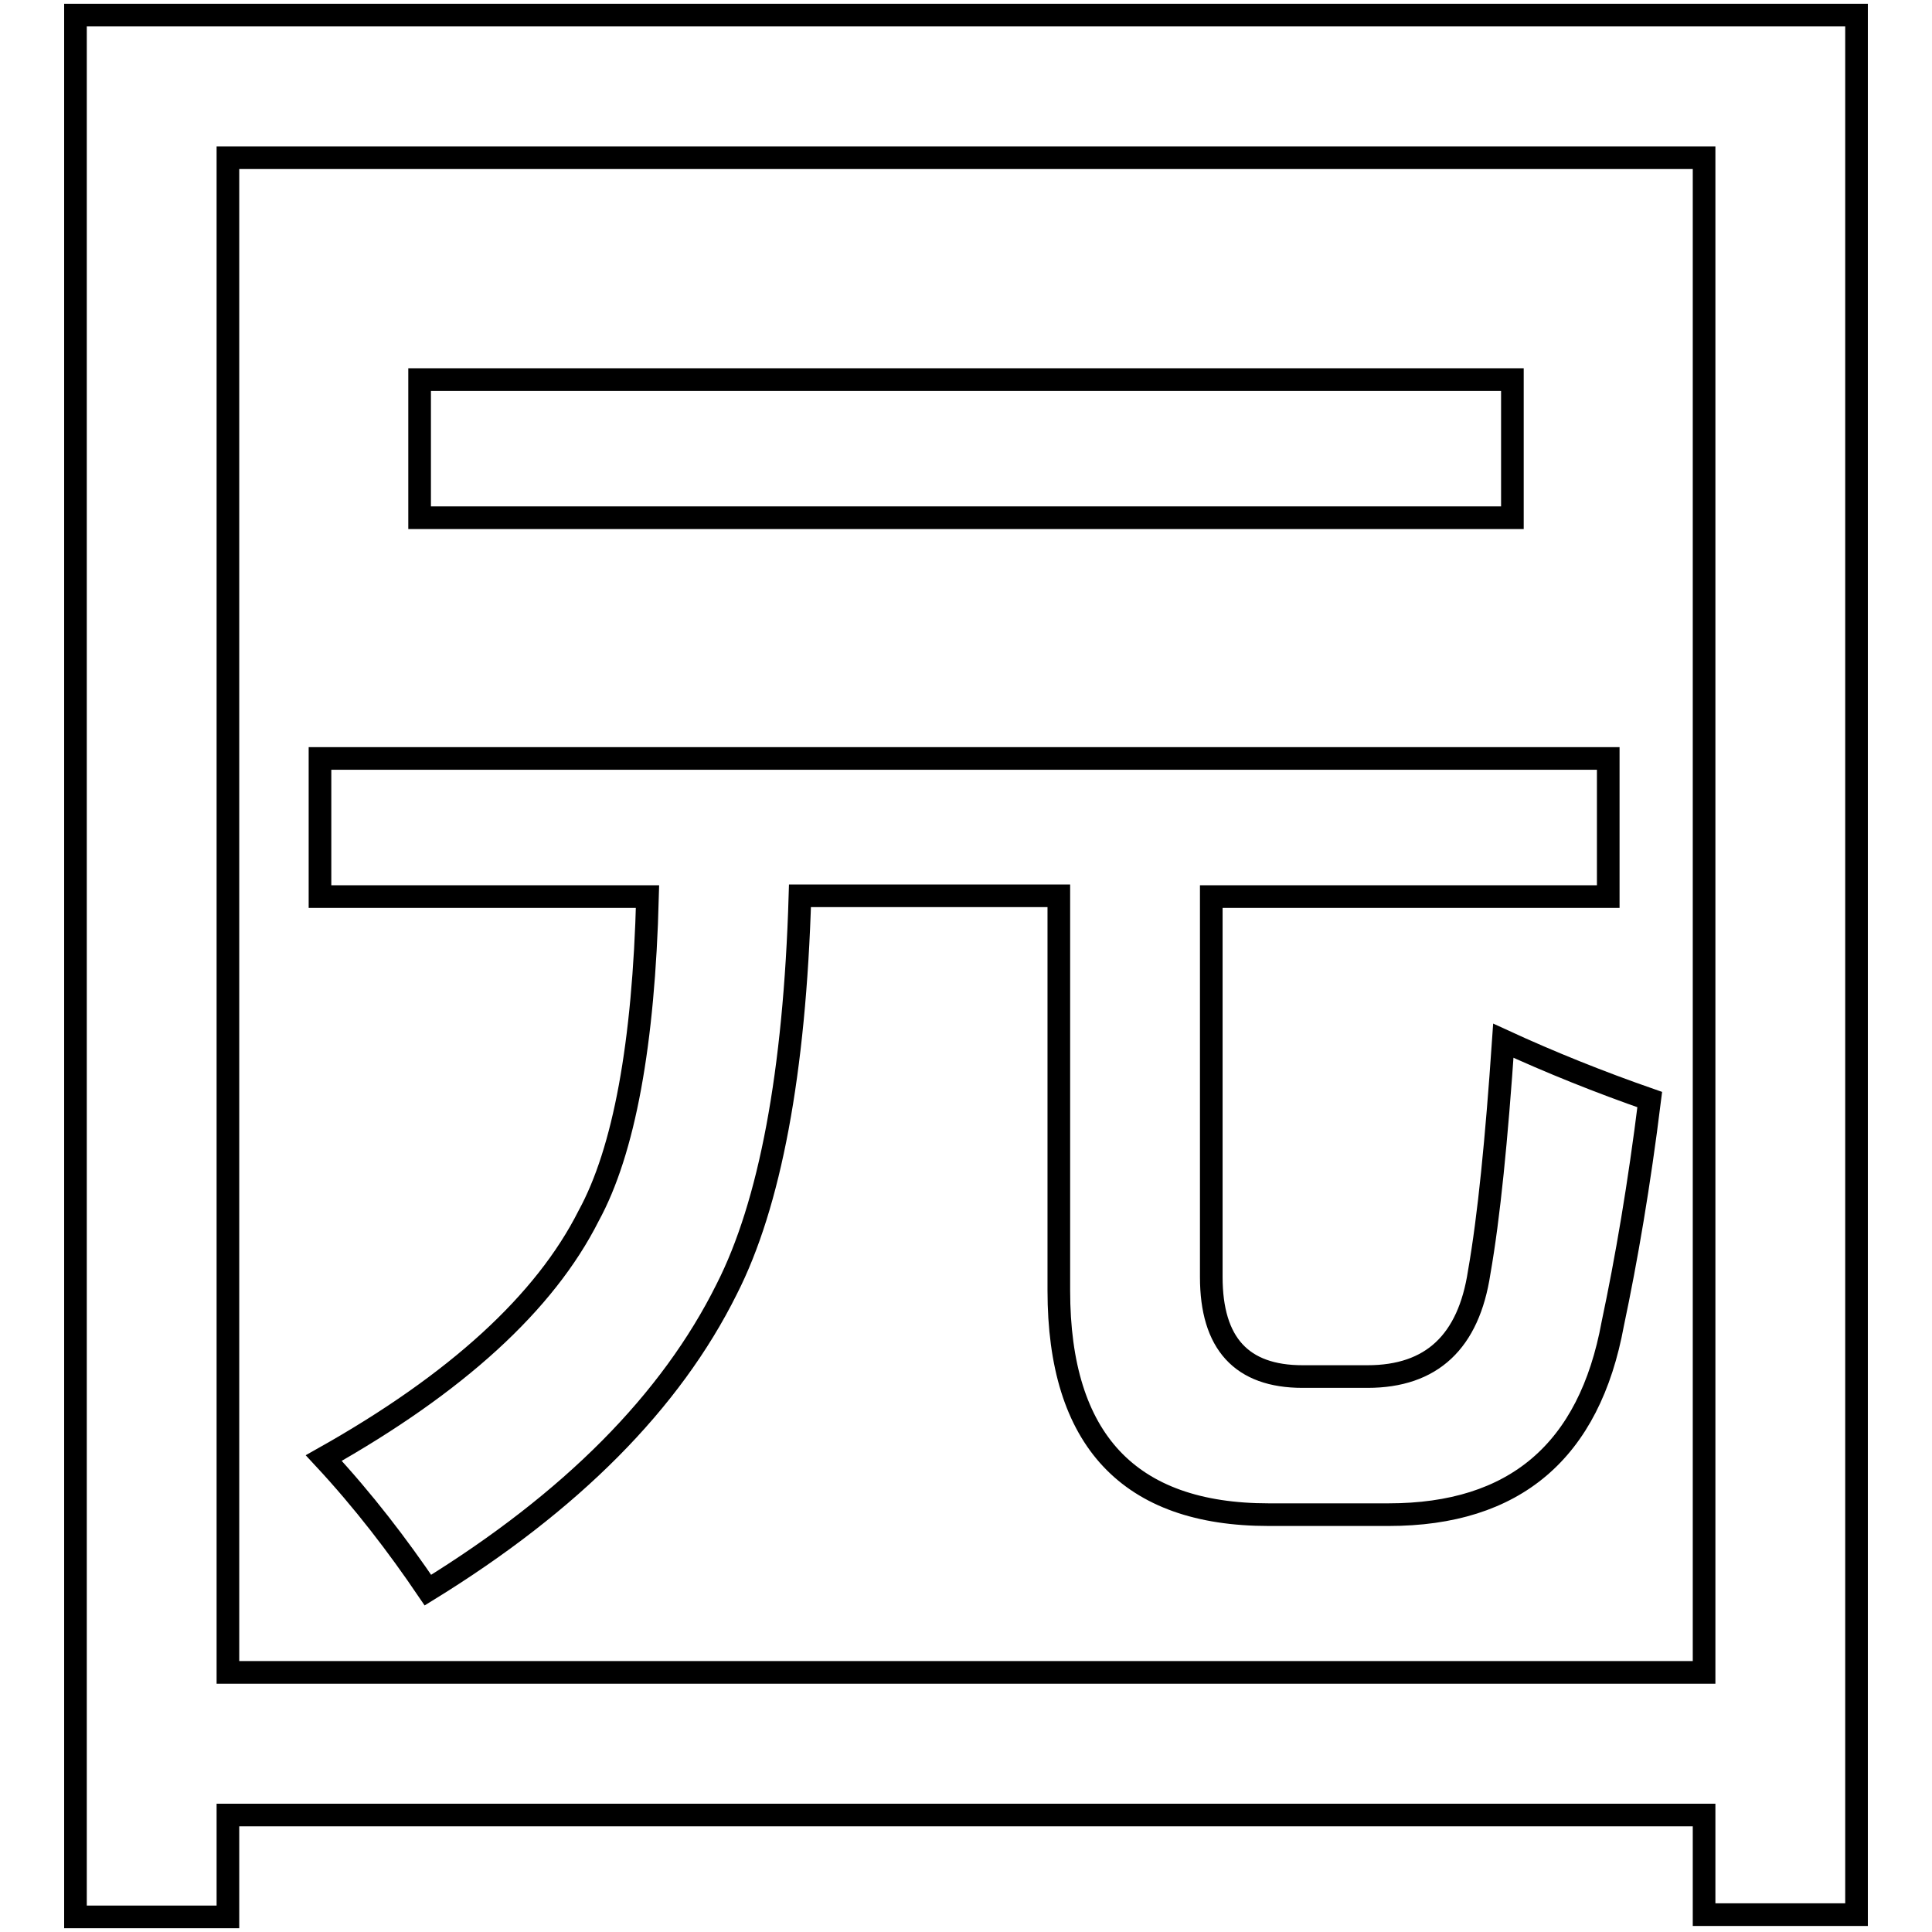
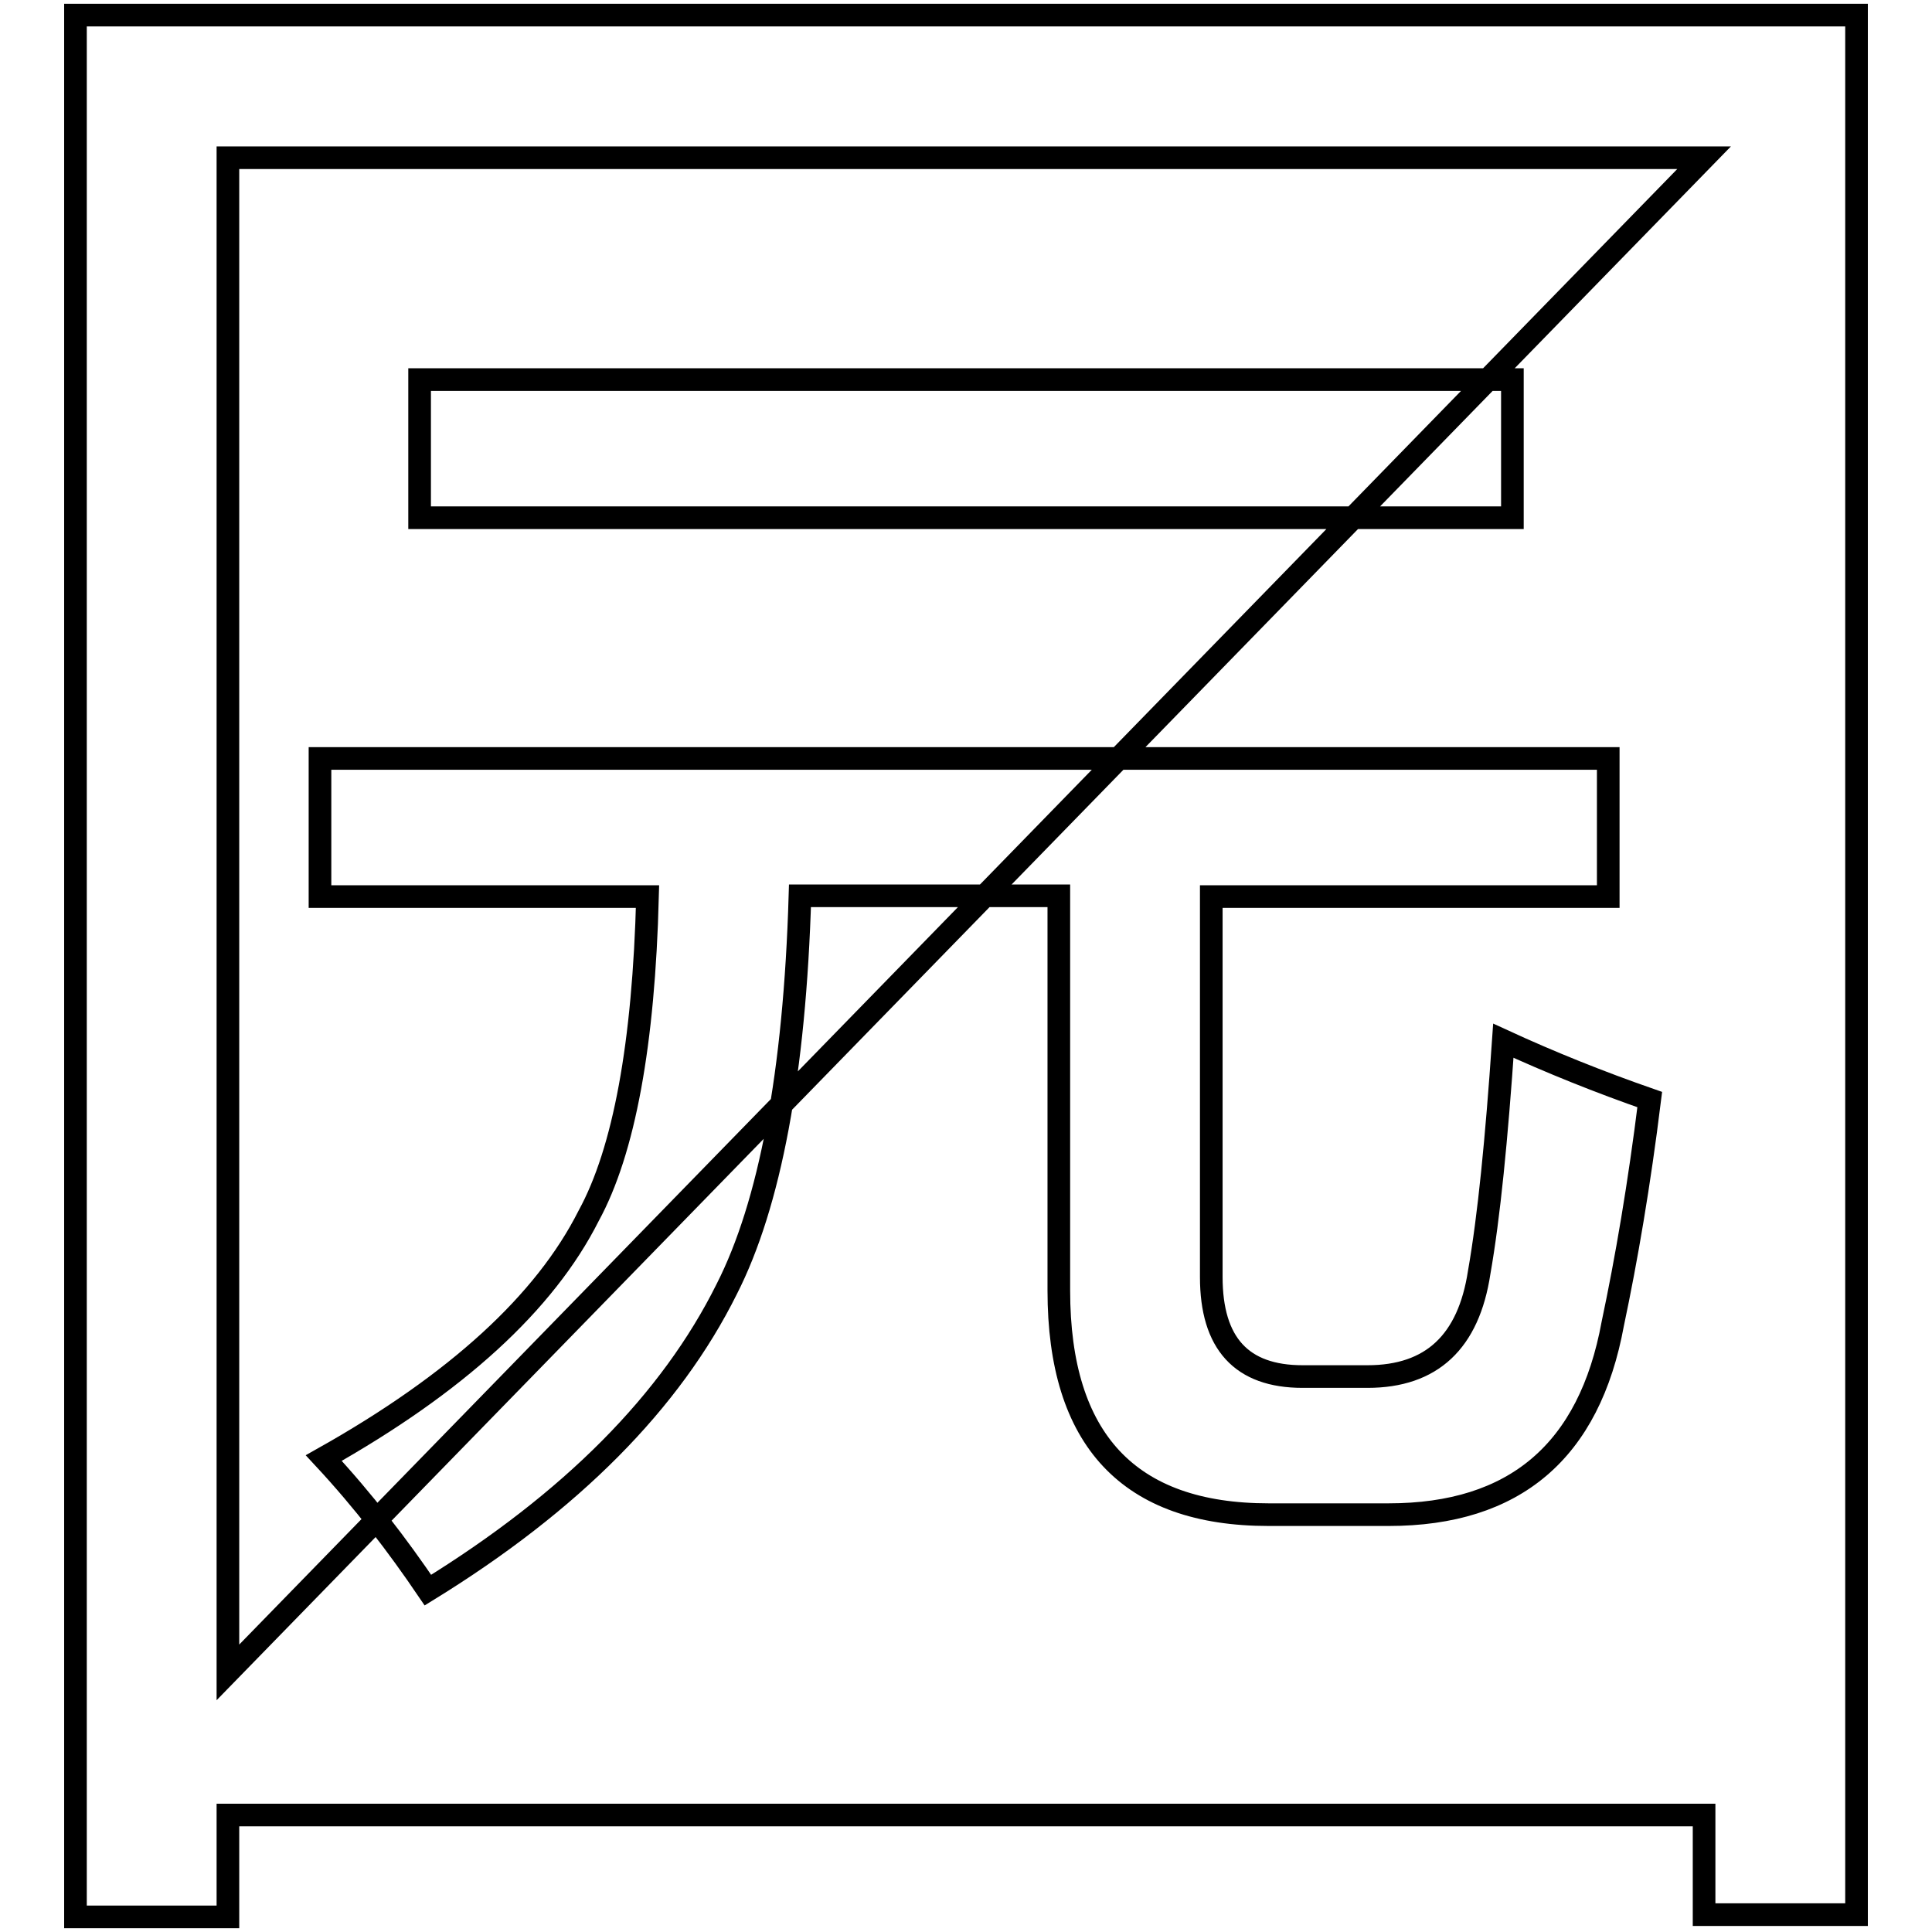
<svg xmlns="http://www.w3.org/2000/svg" version="1.1" x="0px" y="0px" viewBox="0 0 256 256" enable-background="new 0 0 256 256" xml:space="preserve">
  <g>
    <g>
-       <path stroke-width="3" fill-opacity="0" stroke="#000000" d="M10,2h236v251.7h-20.2v-13.2H30.2V254H10V2z M225.8,20.9H30.2v200.7h195.6L225.8,20.9L225.8,20.9z M42.4,100.5h170.7v18.3h-52.6v50.4c0,8.8,4,13.2,12.1,13.2h8.6c8.5,0,13.4-4.6,14.8-13.8c1.3-7.4,2.3-17.6,3.2-30.7c6.3,2.9,12.8,5.5,19.4,7.8c-1.4,11.3-3.1,21.2-4.9,29.7c-3.1,16.9-13,25.3-29.7,25.3h-15.9c-18.5,0-27.8-9.9-27.8-29.7v-52.3H106c-0.7,23.5-4,40.9-9.7,52.1c-7.4,14.9-20.6,28.2-39.6,39.9c-4-5.9-8.5-11.8-13.8-17.5c17.6-9.9,29.3-20.6,35.1-32.1c4.7-8.6,7.3-22.8,7.8-42.3H42.4V100.5z M55.6,50.3h144.8v18.3H55.6V50.3z" />
+       <path stroke-width="3" fill-opacity="0" stroke="#000000" d="M10,2h236v251.7h-20.2v-13.2H30.2V254H10V2z M225.8,20.9H30.2v200.7L225.8,20.9L225.8,20.9z M42.4,100.5h170.7v18.3h-52.6v50.4c0,8.8,4,13.2,12.1,13.2h8.6c8.5,0,13.4-4.6,14.8-13.8c1.3-7.4,2.3-17.6,3.2-30.7c6.3,2.9,12.8,5.5,19.4,7.8c-1.4,11.3-3.1,21.2-4.9,29.7c-3.1,16.9-13,25.3-29.7,25.3h-15.9c-18.5,0-27.8-9.9-27.8-29.7v-52.3H106c-0.7,23.5-4,40.9-9.7,52.1c-7.4,14.9-20.6,28.2-39.6,39.9c-4-5.9-8.5-11.8-13.8-17.5c17.6-9.9,29.3-20.6,35.1-32.1c4.7-8.6,7.3-22.8,7.8-42.3H42.4V100.5z M55.6,50.3h144.8v18.3H55.6V50.3z" />
    </g>
  </g>
</svg>